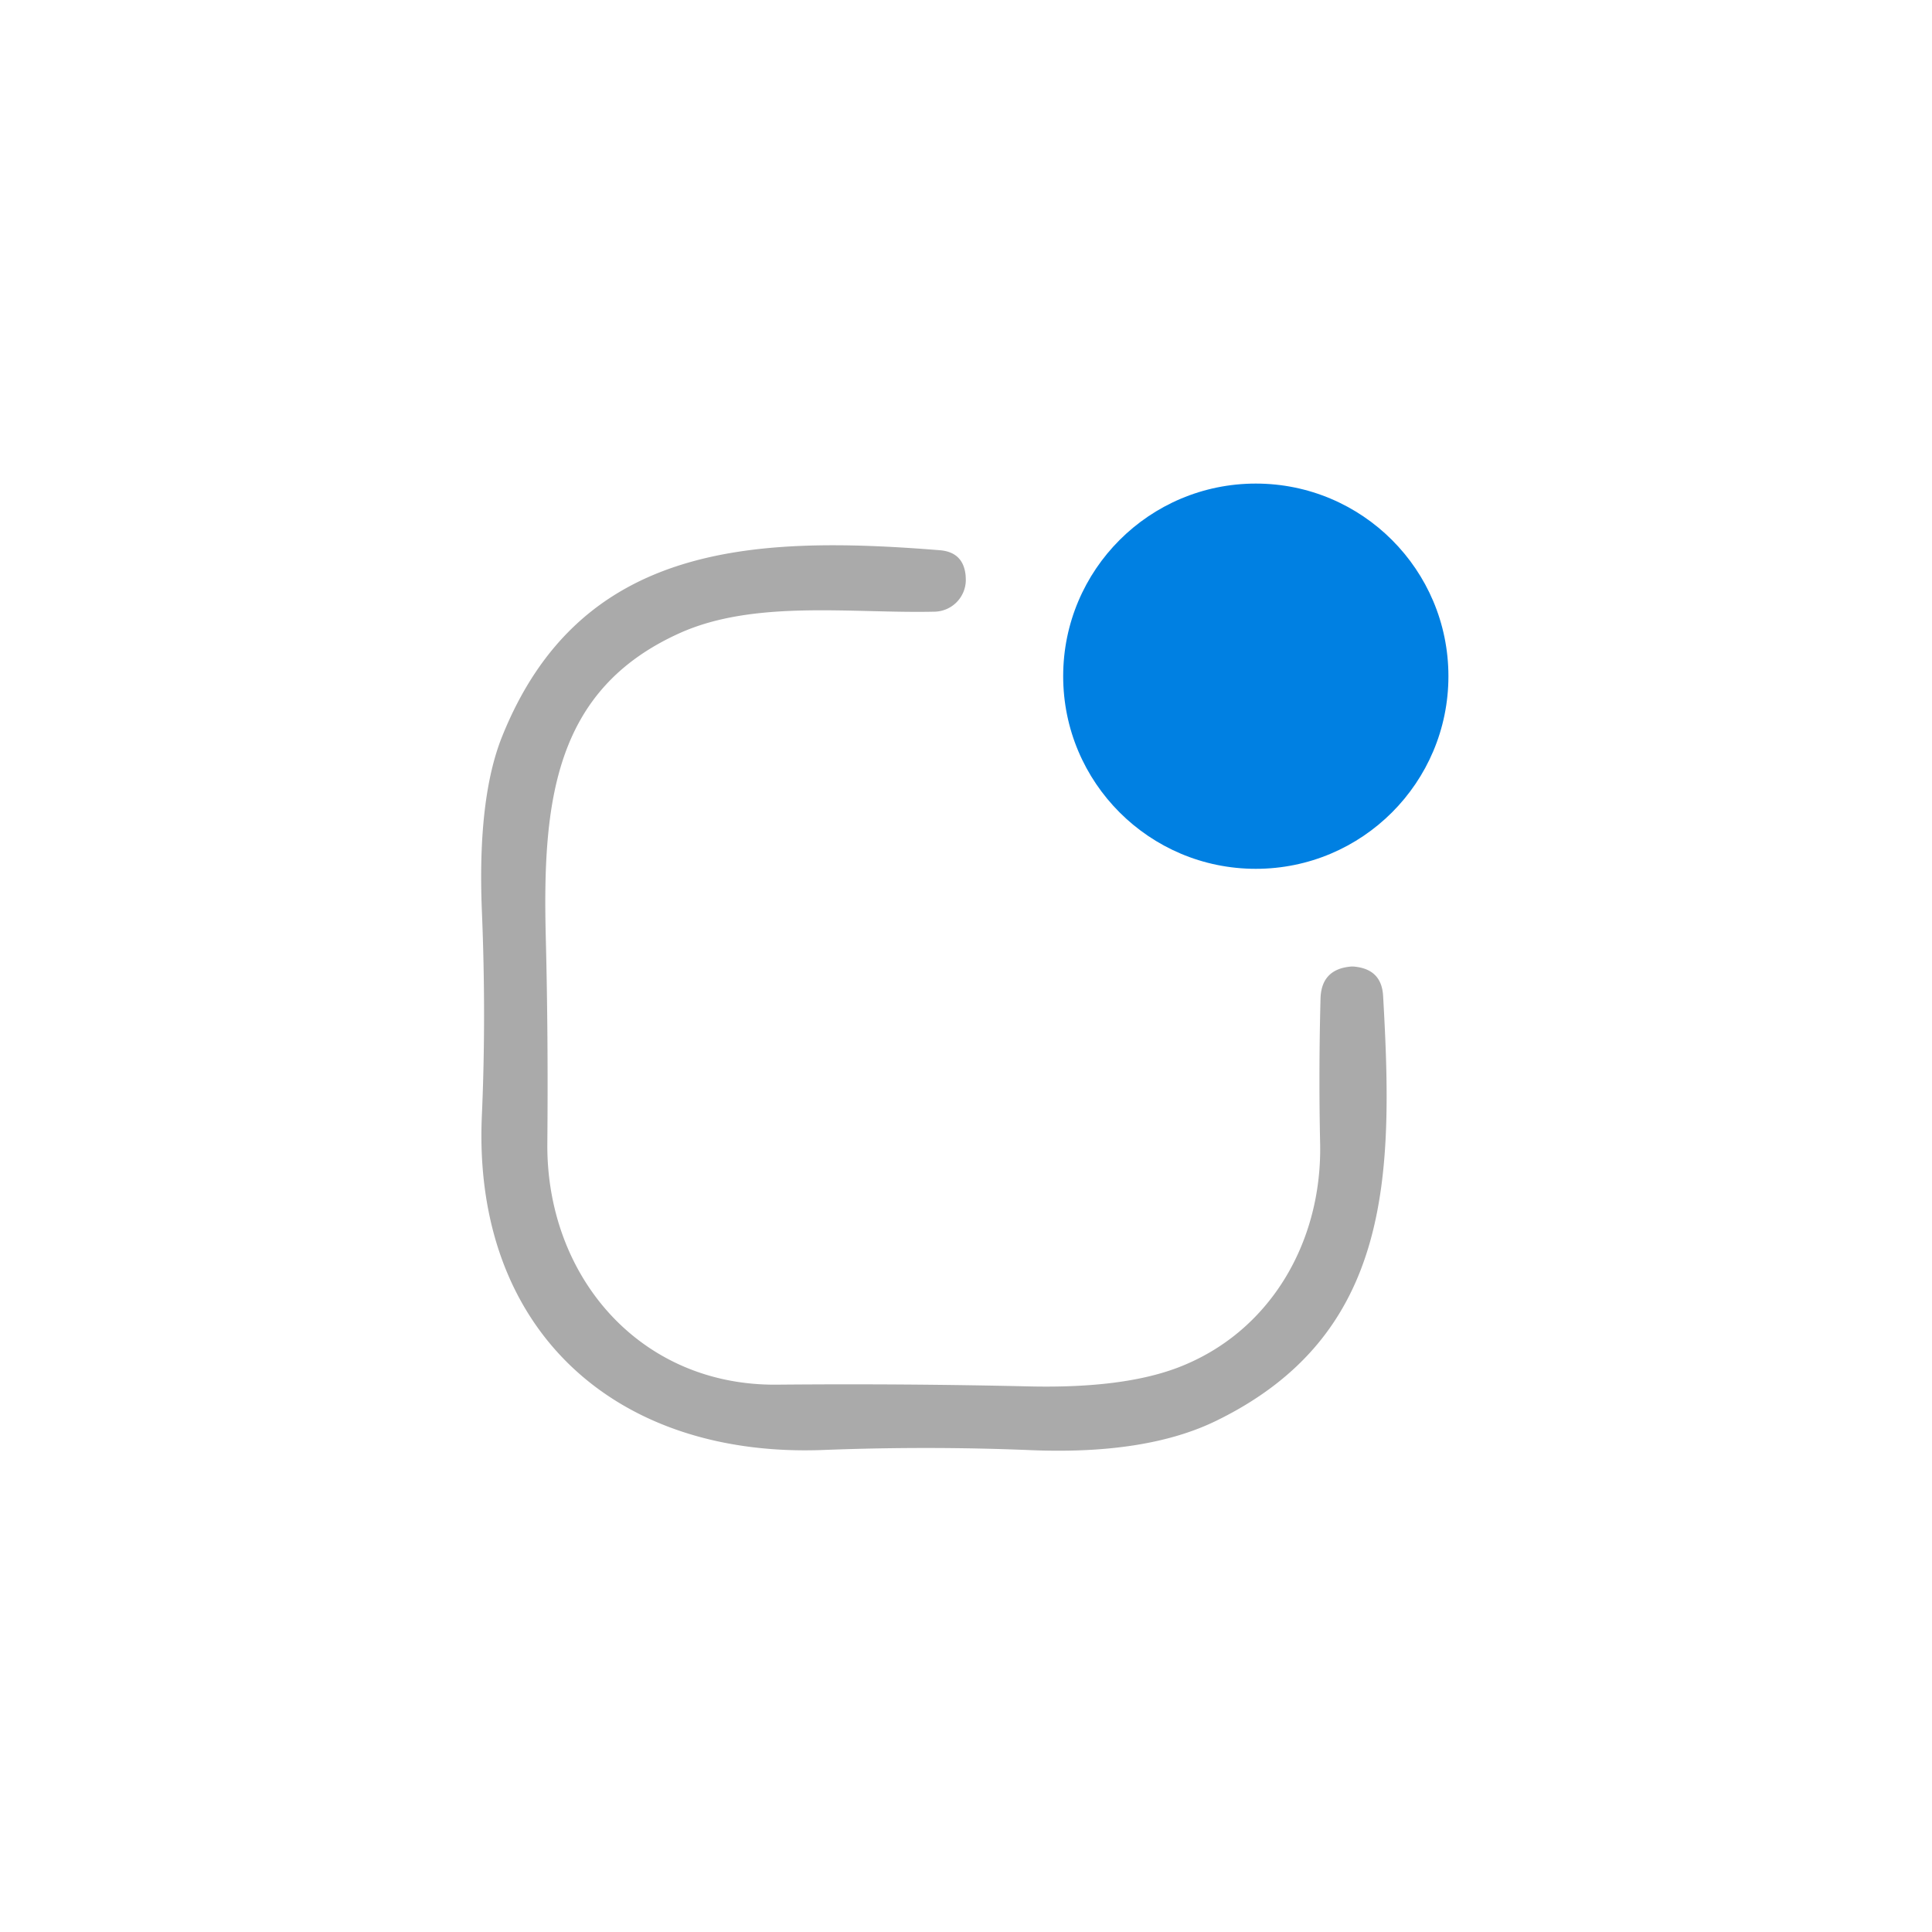
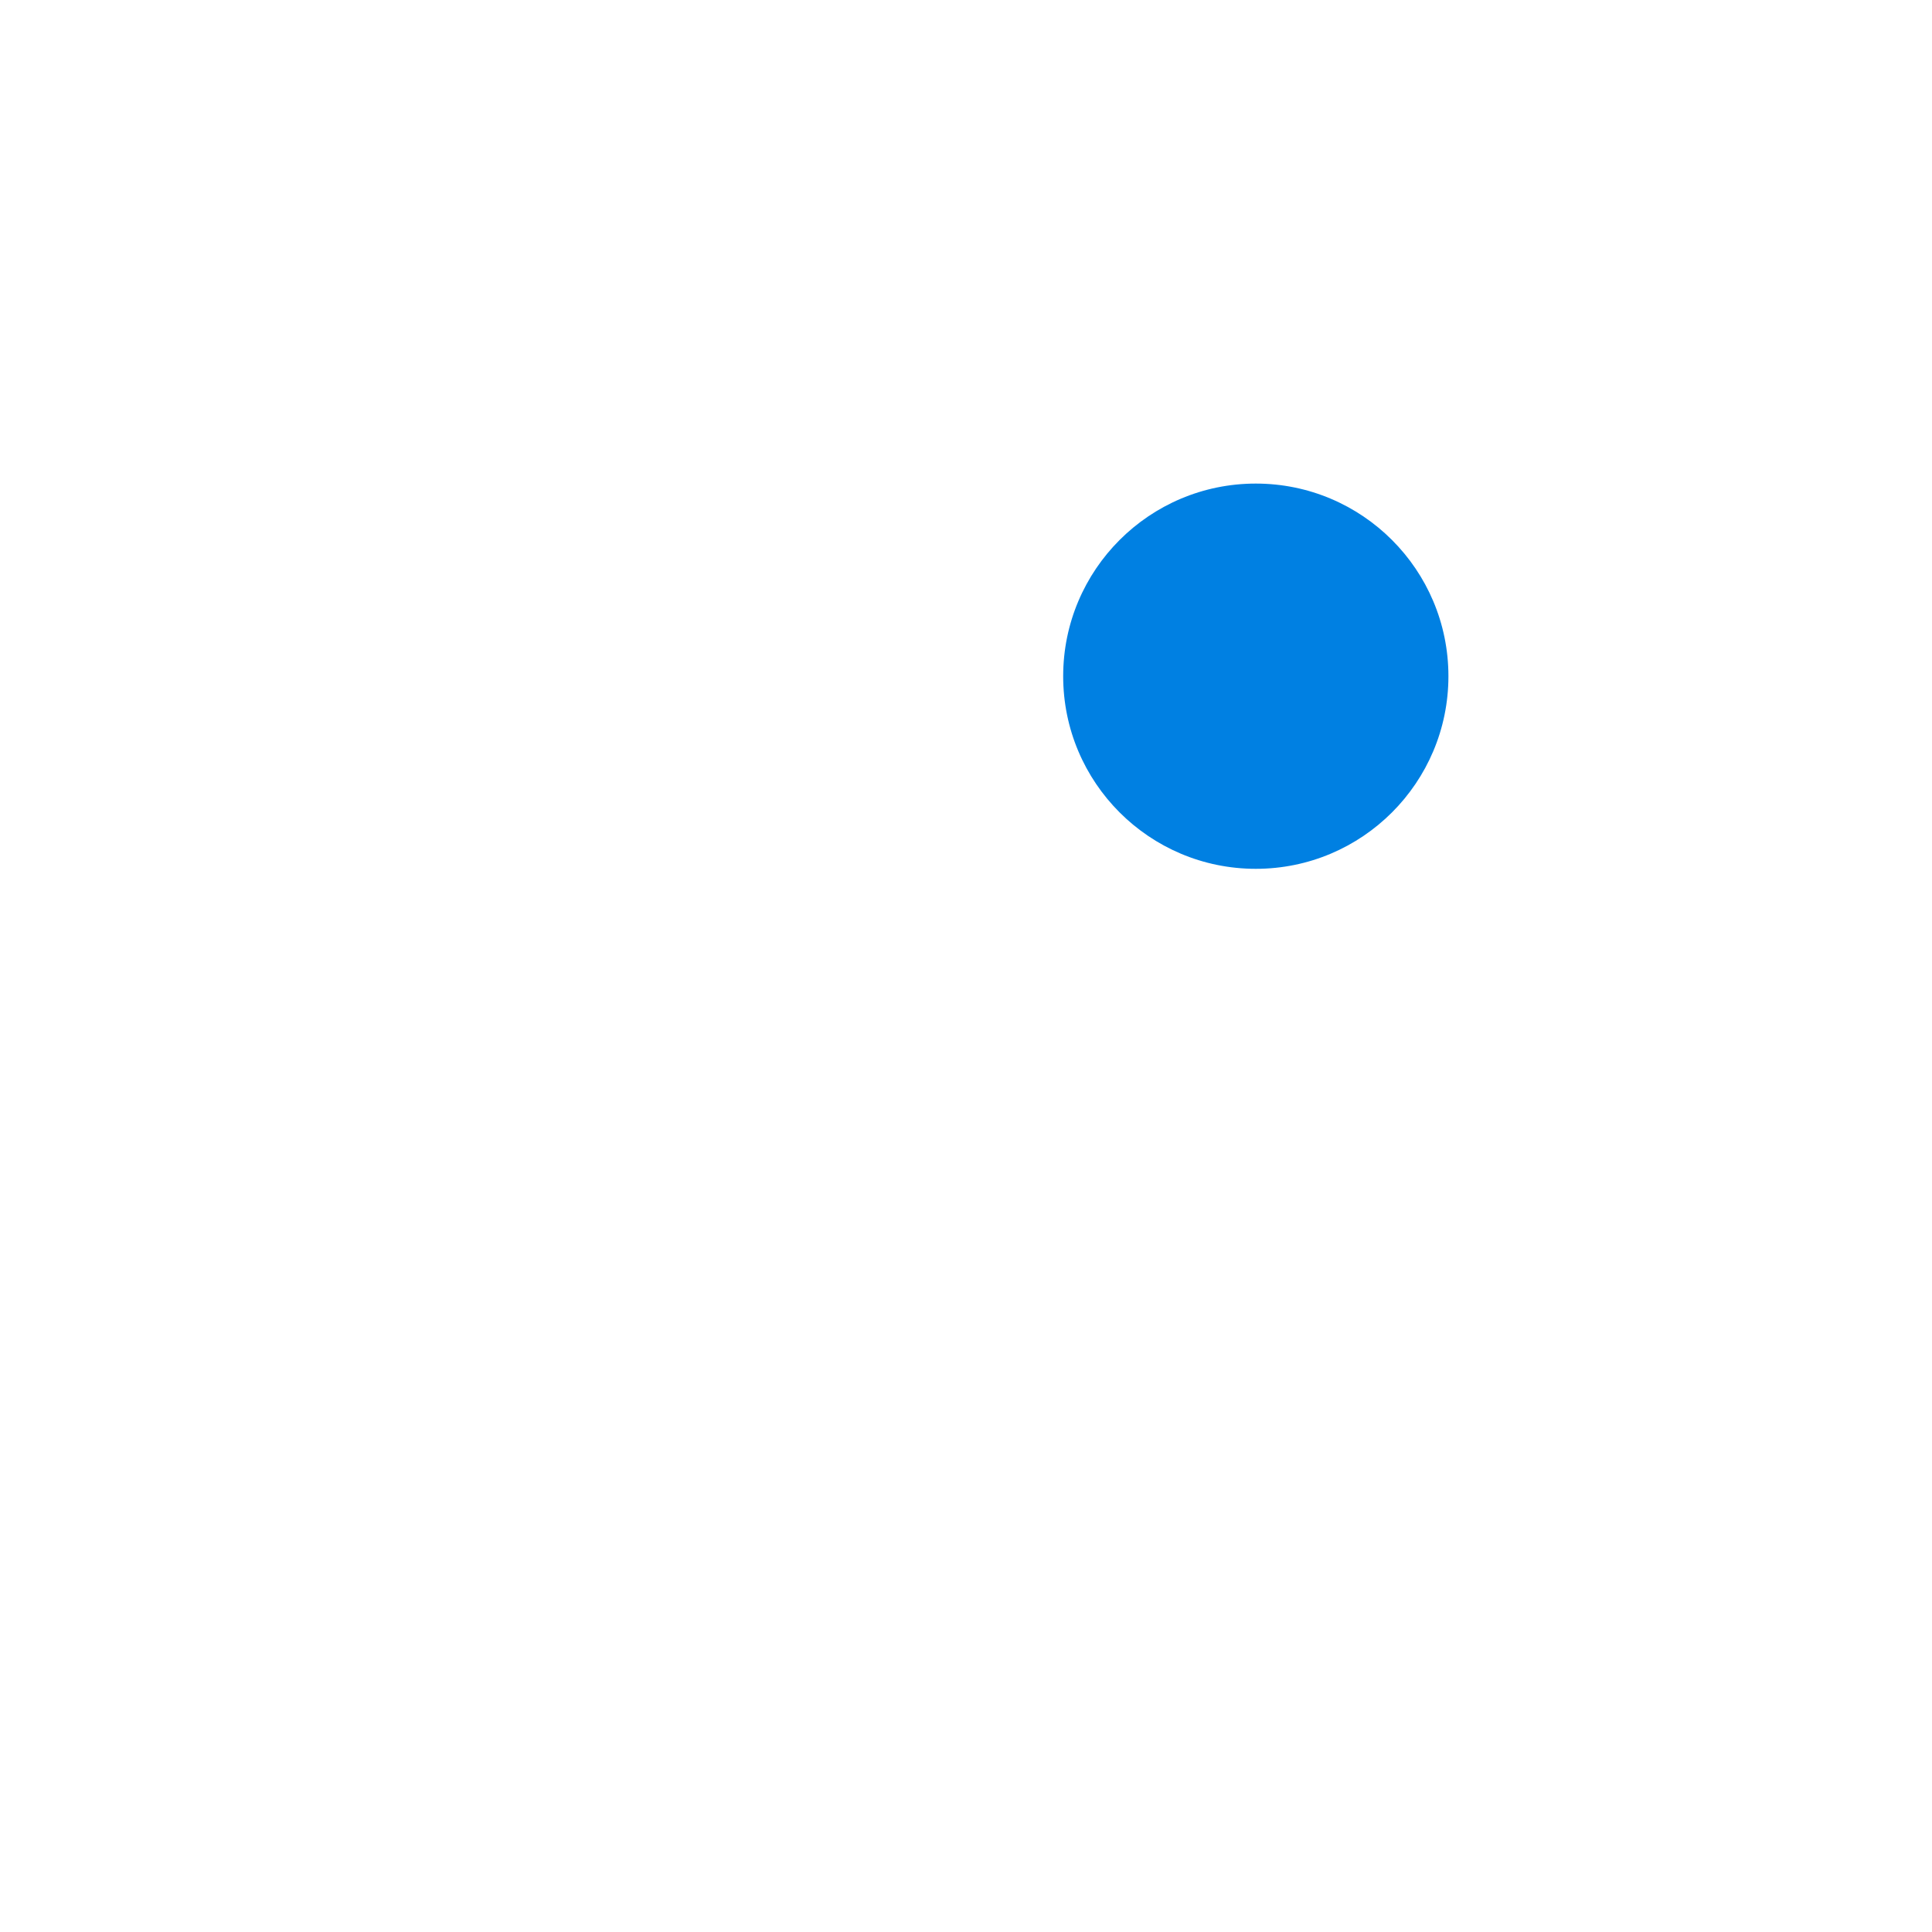
<svg xmlns="http://www.w3.org/2000/svg" version="1.1" viewBox="0.00 0.00 100.00 100.00">
  <circle fill="#0080e2" cx="65.00" cy="35.00" r="9.97" />
-   <path fill="#aaaaaa" d="   M 28.33 59.18   C 28.27 66.05 33.10 71.73 40.20 71.67   Q 46.79 71.61 53.27 71.76   Q 58.09 71.87 60.93 70.80   C 65.68 69.01 68.43 64.36 68.33 59.21   Q 68.25 55.50 68.35 51.69   Q 68.39 50.17 69.91 50.03   Q 70.04 50.02 70.17 50.04   Q 71.52 50.20 71.59 51.56   C 72.12 60.82 72.08 69.11 62.91 73.56   Q 59.31 75.30 53.37 75.06   Q 48.06 74.84 42.63 75.05   C 31.81 75.47 24.46 68.80 24.94 57.77   Q 25.17 52.61 24.94 47.10   Q 24.71 41.31 25.99 38.12   C 29.99 28.16 38.84 27.69 48.65 28.48   Q 49.86 28.58 49.98 29.78   Q 49.99 29.92 49.99 30.07   A 1.65 1.65 0.0 0 1 48.38 31.66   C 44.11 31.76 39.04 31.02 35.16 32.78   C 28.70 35.70 28.07 41.45 28.25 48.52   Q 28.38 53.66 28.33 59.18   Z" />
</svg>